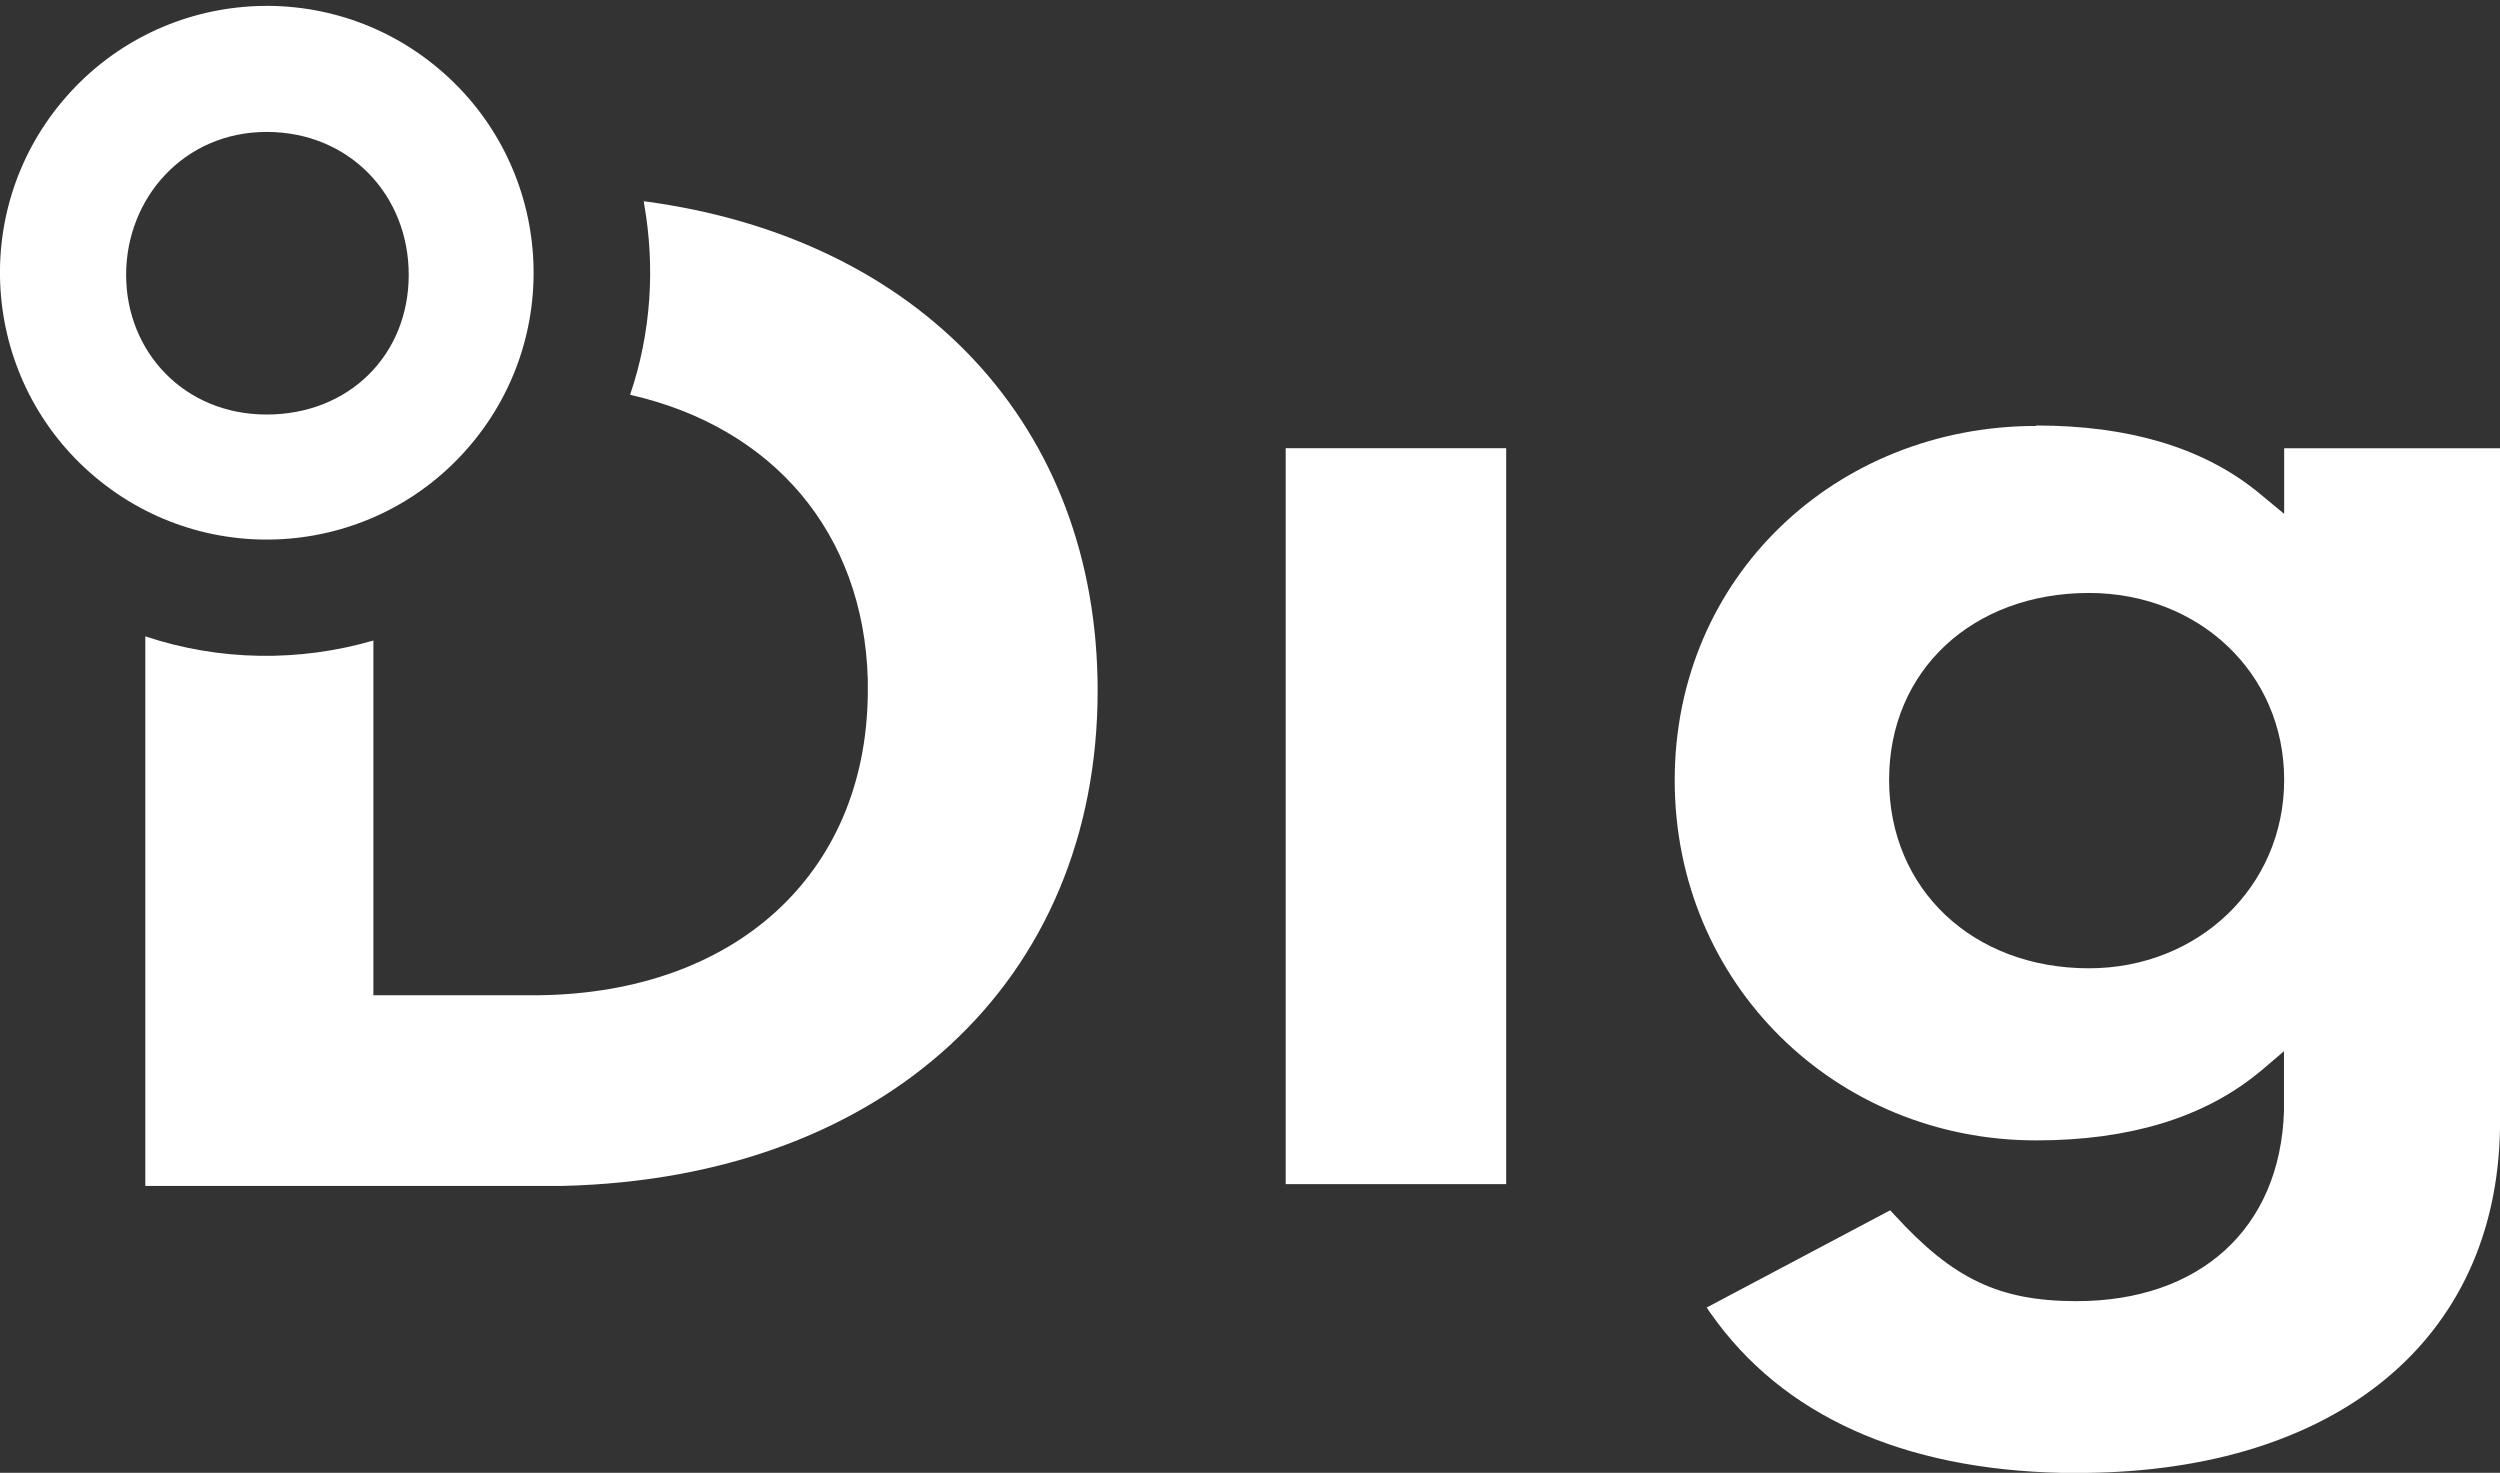
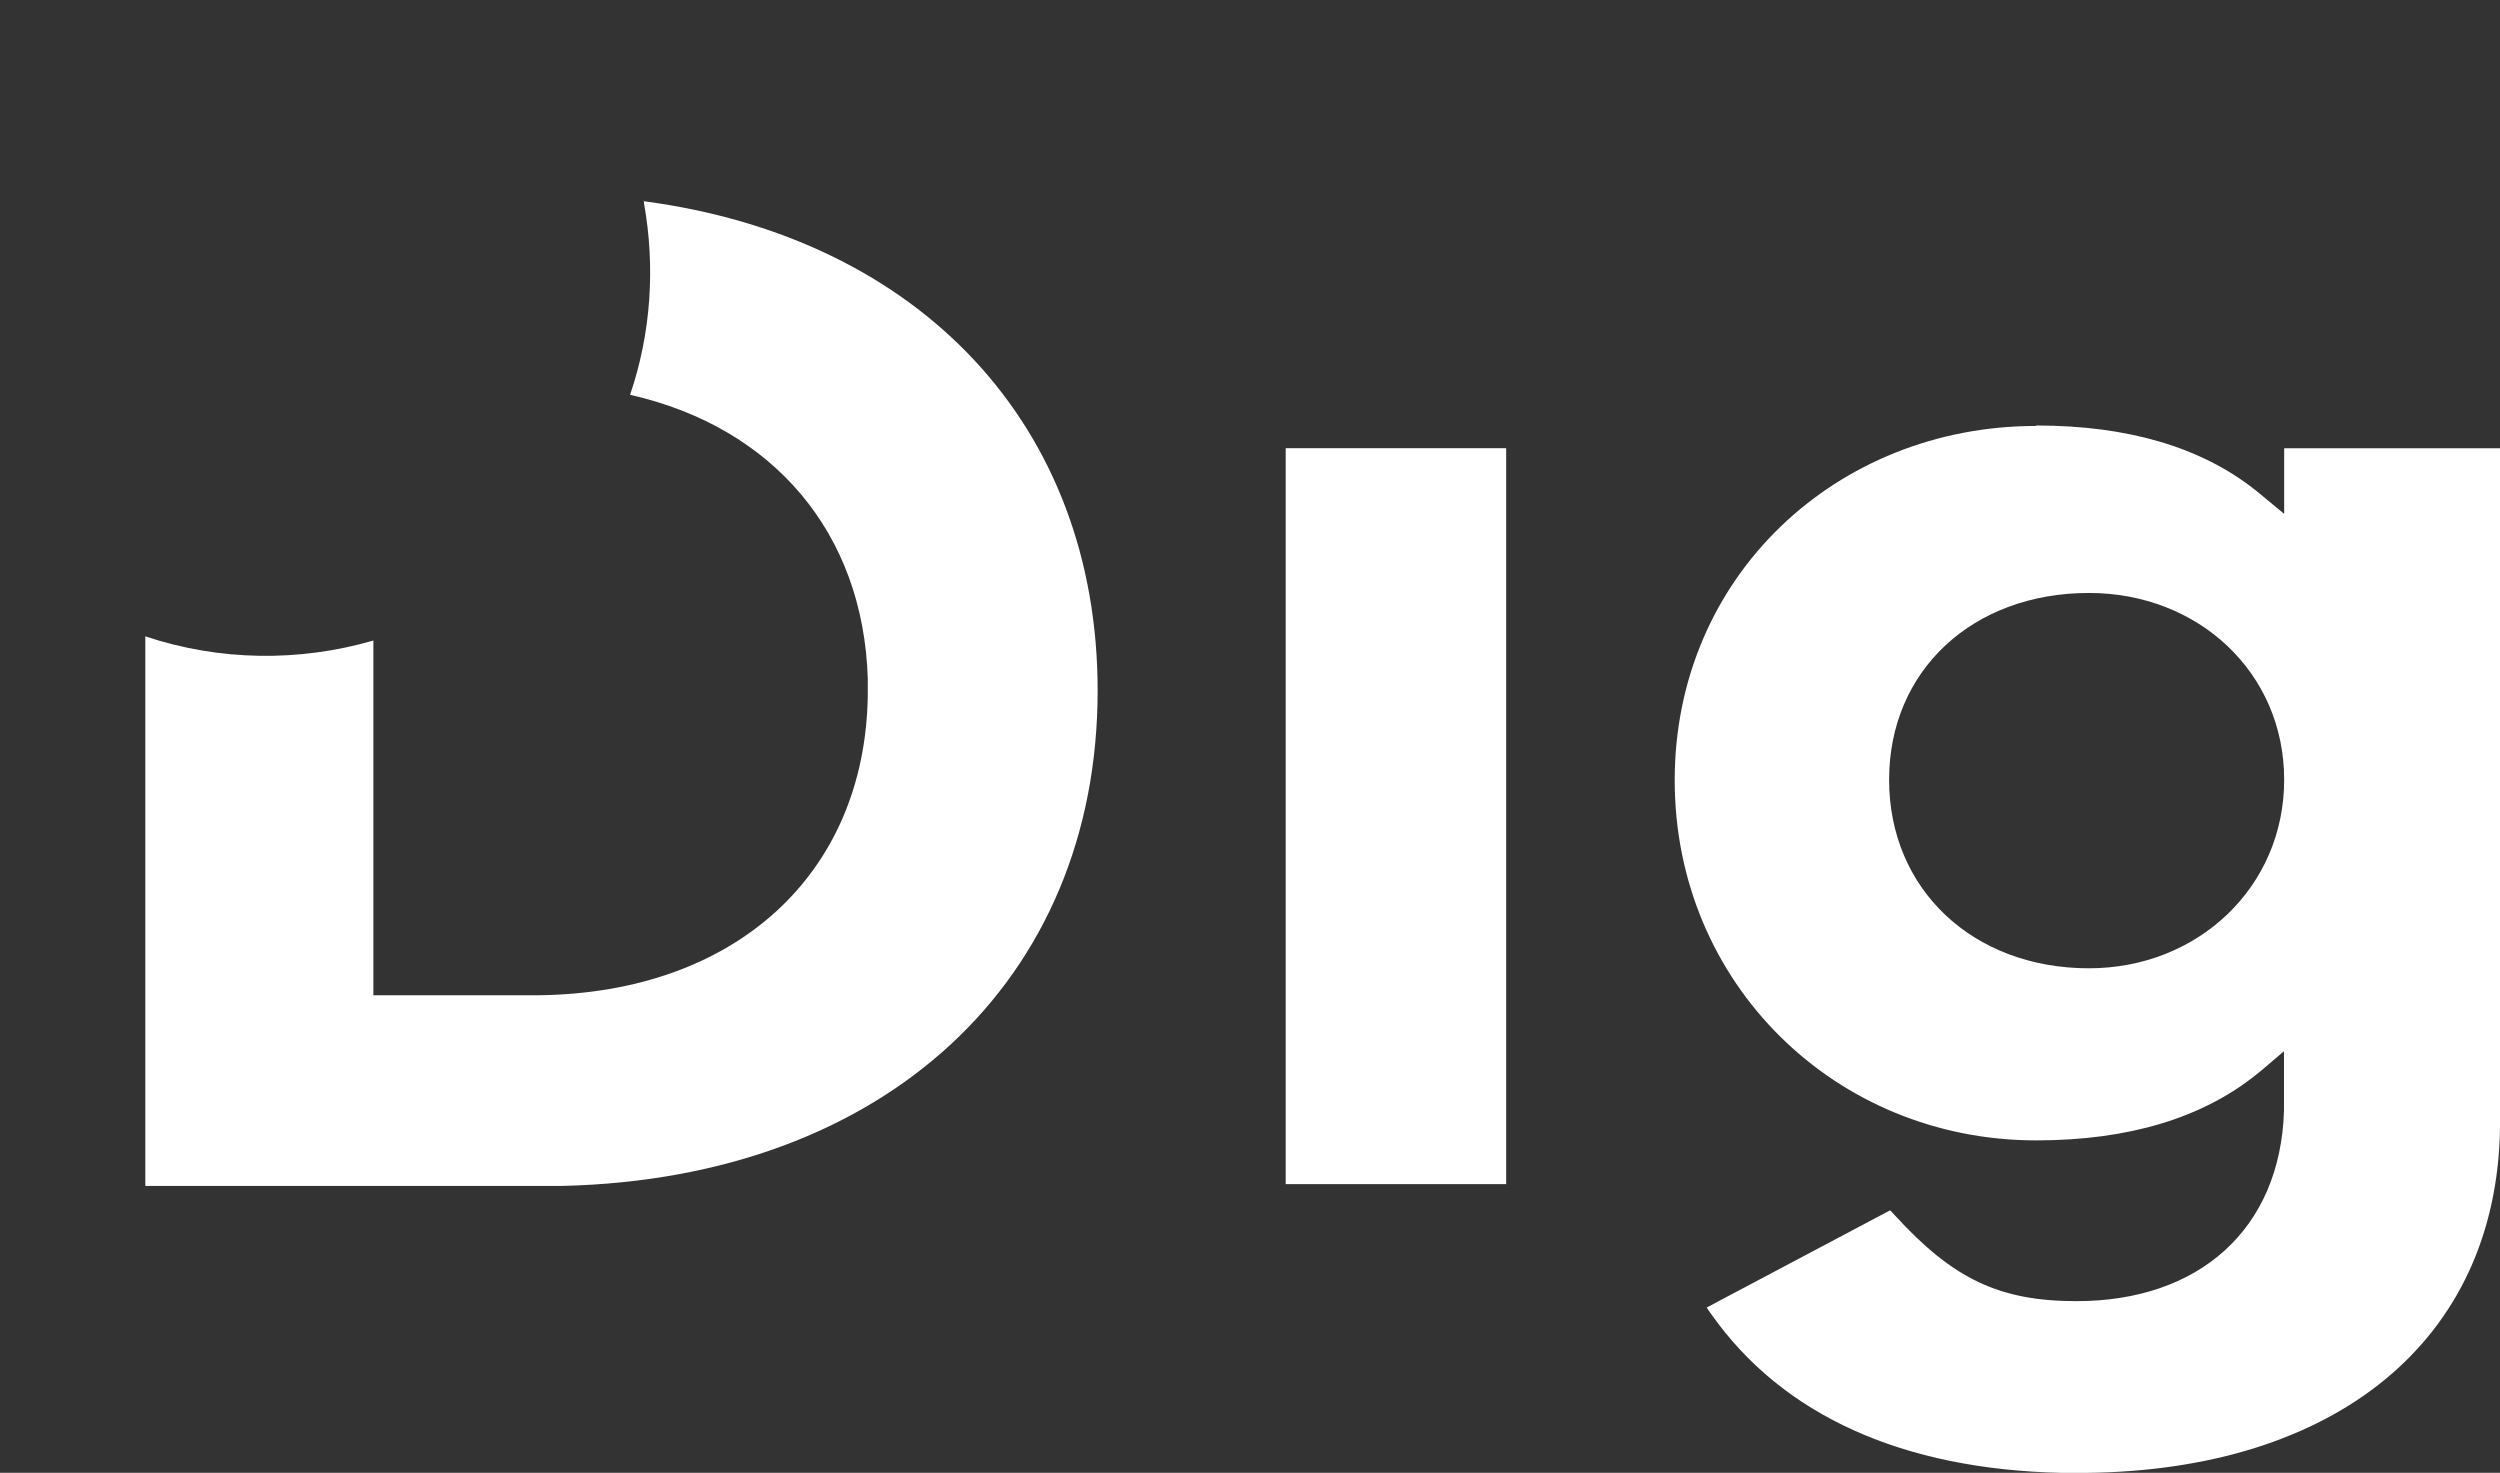
<svg xmlns="http://www.w3.org/2000/svg" id="Layer_1" data-name="Layer 1" viewBox="0 0 280.08 165">
  <rect x="0" y="0" width="280.08" height="165" fill="#333333" stroke="none" />
  <defs>
    <style>
      .cls-1 {
        fill-rule: evenodd;
      }

      .cls-1, .cls-2 {
        fill: #fff;
        stroke-width: 0px;
      }
    </style>
  </defs>
-   <path class="cls-1" d="M6.99,11.34C17.6-1.31,36.46-2.96,49.1,7.66c12.65,10.61,14.3,29.46,3.68,42.11-10.61,12.65-29.46,14.3-42.11,3.68C-1.97,42.84-3.62,23.98,6.99,11.34ZM29.87,14.78c-9.24,0-15.74,7.39-15.74,16.01s6.5,15.65,15.74,15.65,15.92-6.68,15.92-15.65-6.67-16.01-15.92-16.01Z" />
  <path class="cls-2" d="M72.1,22.54c31.02,4.1,50.87,25.17,50.87,54.83,0,32.48-23.81,54.64-59.96,55.49H16.28v-61.57c8.3,2.78,17.25,2.88,25.55.47v39.74h18.57c21.97-.28,36.53-13.53,36.82-33.61v-1.79c-.47-16.41-10.61-28.24-26.63-31.87,2.36-6.93,2.83-14.33,1.56-21.45v-.33l-.05.09Z" />
  <path class="cls-2" d="M228.13,47.67c10.32,0,18.48,2.45,24.51,7.21l.24.19,3.02,2.5v-7.35h24.18v76.18c-.38,23.85-18.48,38.33-46.43,38.61h-2.64c-17.82-.38-31.3-6.41-39.32-17.82l-.24-.33-.24-.38,20.55-10.89.52.56c6.51,7.12,11.69,9.62,20.36,9.62,13.67,0,22.82-8.01,23.24-21.31v-6.69l-2.55,2.17-.52.42c-6.04,4.86-14.28,7.4-24.7,7.4-22.44,0-40.49-17.54-40.49-40.35s18.1-39.69,40.49-39.69v-.05ZM168.74,50.21v82.45h-24.7V50.21h24.7ZM234.03,66.43c-13.01,0-22.39,8.67-22.39,20.93s9.38,21.12,22.39,21.12c12.21,0,21.87-9.1,21.87-21.12s-9.62-20.93-21.87-20.93Z" />
</svg>